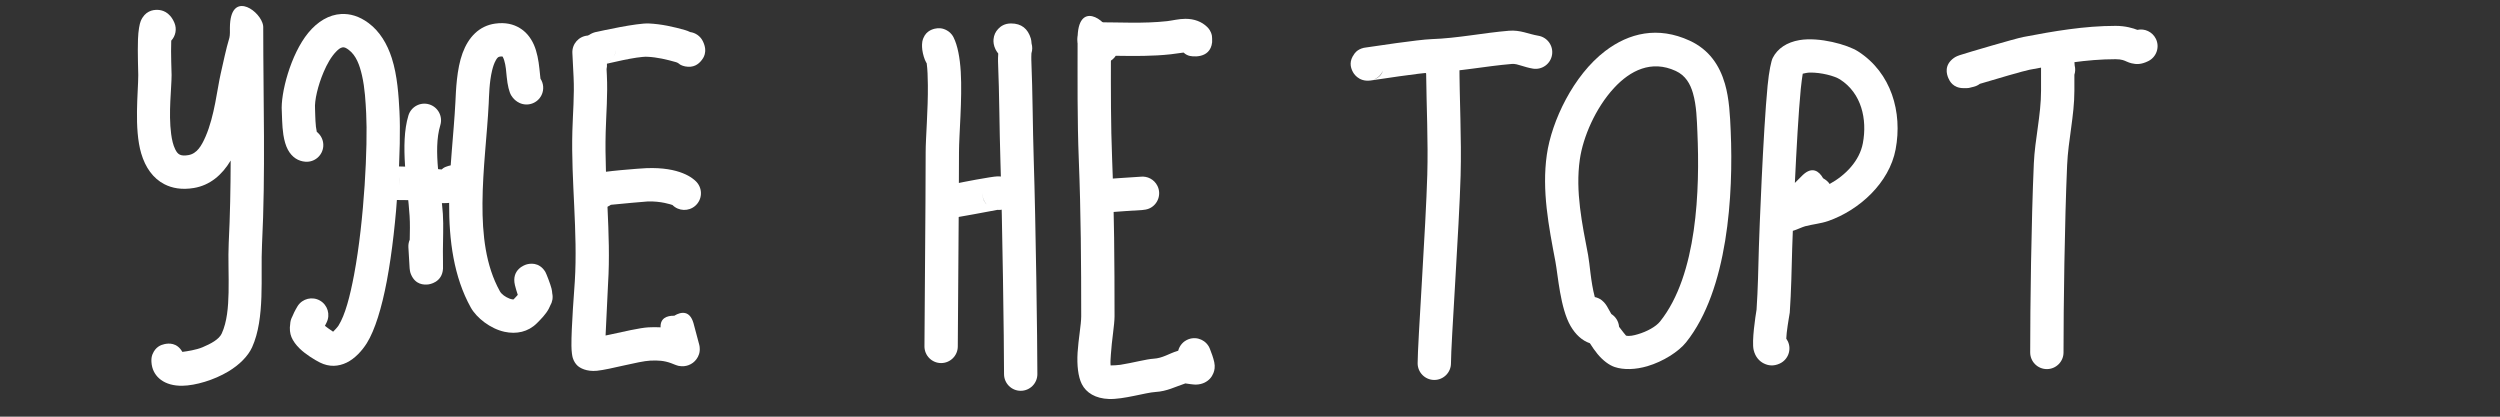
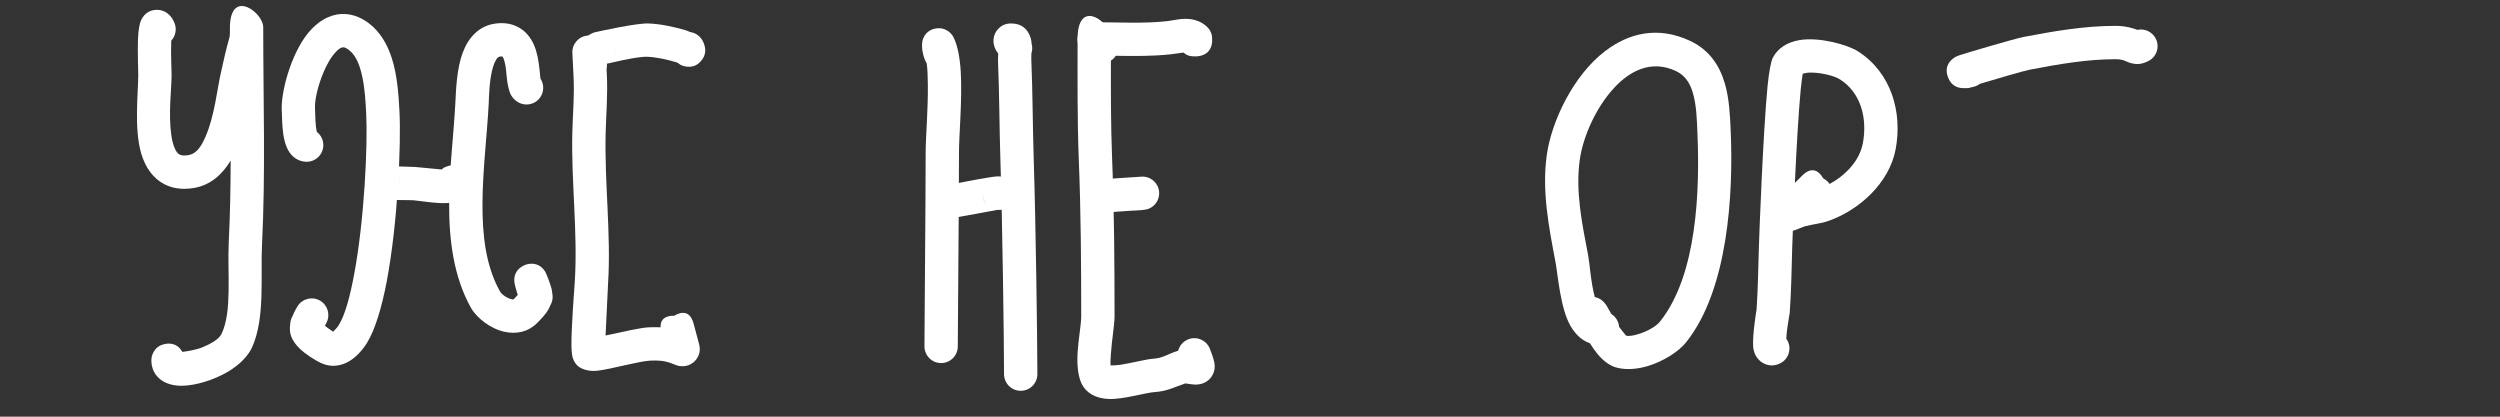
<svg xmlns="http://www.w3.org/2000/svg" width="100%" height="100%" viewBox="0 0 1200 200" version="1.1" xml:space="preserve" style="fill-rule:evenodd;clip-rule:evenodd;stroke-linejoin:round;stroke-miterlimit:2;">
  <rect x="0" y="0" width="1200" height="200" fill="#333333" stroke="none" />
  <path d="M110.358,13.107L110.357,13.103L110.357,13.129L110.353,13.47L110.357,15.69C110.333,16.639 110.265,17.606 110.112,18.117C108.403,23.813 107.268,29.593 105.927,35.402C104.288,42.507 103.007,55.654 98.652,65.596C96.78,69.87 94.592,73.759 90.413,74.456C88.77,74.729 87.425,74.747 86.348,74.255C85.301,73.776 84.669,72.807 84.125,71.717C83.081,69.627 82.519,67.065 82.154,64.334C80.804,54.221 82.365,42.118 82.365,36.043C82.365,34.569 81.956,25.574 82.195,19.517C84.277,17.285 84.982,13.954 83.723,10.959C81.395,5.418 77.448,4.836 75.828,4.747C73.186,4.602 69.544,5.416 67.566,10.073C66.979,11.457 66.38,14.74 66.233,18.802C65.998,25.278 66.365,34.501 66.365,36.043C66.365,44.093 64.261,61.719 67.781,73.638C69.784,80.422 73.485,85.641 78.917,88.429C82.611,90.324 87.228,91.207 93.044,90.238C100.72,88.959 106.547,84.051 110.722,77.063C110.682,90.257 110.445,103.459 109.784,116.675C109.43,123.763 109.901,132.146 109.718,140.408C109.561,147.457 109.001,154.431 106.44,160.067C105.132,162.945 101.142,165.024 97.194,166.692C94.248,167.937 89.841,168.619 87.532,168.907C84.928,164.366 80.945,164.735 78.937,165.175C77.193,165.557 74.653,166.515 73.243,169.965C73.187,170.102 72.345,171.623 72.81,174.914L72.812,174.926L72.816,174.959L72.855,175.187C73.792,180.876 78.862,185.325 87.578,185.162C93.873,185.044 102.661,182.46 109.565,178.329C114.901,175.137 119.057,170.976 121.005,166.688C127.333,152.767 125.017,132.413 125.764,117.474C127.5,82.765 126.353,48.148 126.353,13.47L126.351,13.392L126.357,13.071C126.356,12.661 126.303,12.235 126.2,11.8C126.14,11.493 126.058,11.217 125.959,10.969C123.506,4.026 110.535,-4.002 110.358,13.107Z" style="fill:white;" />
  <path d="M152.064,63.304C151.913,62.569 151.723,61.557 151.644,60.808C151.264,57.198 151.312,53.439 151.217,52.215C150.913,48.257 152.567,41.102 155.344,34.58C156.945,30.819 158.925,27.243 161.356,24.767C162.328,23.778 163.287,22.903 164.461,22.726C165.4,22.585 166.312,23.12 167.381,23.922C170.996,26.633 172.625,31.3 173.739,36.126C175.185,42.398 175.489,49.116 175.768,54.406C176.566,69.576 174.929,105.454 169.951,131.909C167.993,142.315 165.66,151.192 162.503,156.244C161.961,157.111 160.583,158.53 159.892,159.219C158.74,158.493 157.122,157.298 155.958,156.412L156.763,154.801C158.66,151.007 157.266,146.392 153.586,144.282C149.906,142.173 145.219,143.303 142.904,146.858C142.904,146.858 141.42,149.183 140.348,151.855L140.137,152.276C139.621,153.307 139.35,154.398 139.302,155.48C138.924,157.841 139.178,160.067 139.904,161.816C140.648,163.606 142.025,165.564 143.911,167.375C146.802,170.15 151.047,172.752 153.554,174.006C158.098,176.278 162.445,175.936 166.37,174.064C170.357,172.163 173.88,168.229 176.071,164.724C179.962,158.498 183.262,147.692 185.675,134.867C190.897,107.117 192.583,69.479 191.746,53.565C191.355,46.15 190.773,36.352 188.067,27.912C185.878,21.084 182.309,15.118 176.981,11.122C172.366,7.661 167.895,6.511 163.772,6.732C157.957,7.044 152.465,10.288 147.978,15.745C139.449,26.12 134.615,44.996 135.265,53.442C135.384,54.991 135.337,60.278 136.014,64.687C136.445,67.49 137.2,70.019 138.153,71.804C140.191,75.619 143.286,77.387 146.617,77.627C151.021,77.945 154.854,74.627 155.172,70.224C155.373,67.442 154.123,64.887 152.064,63.304Z" style="fill:white;" />
  <path d="M224.061,91.956C224.38,91.436 224.672,90.818 224.916,90.086C224.741,90.612 224.516,91.108 224.248,91.57L224.221,91.63L224.061,91.956C223.273,93.254 222.327,93.95 221.576,94.333C222.658,93.655 223.584,92.717 224.248,91.57C224.999,89.943 225.368,88.356 225.398,87.952C225.757,83.026 222.484,81.037 221.419,80.422C219.451,79.284 217.169,78.869 214.537,79.883C214.328,79.964 213.173,80.21 211.968,81.349C208.556,81.008 200.799,80.244 199.304,80.15C197.477,80.036 190.311,79.867 187.75,79.81C187.261,79.546 186.737,79.33 186.182,79.17C181.941,77.943 177.501,80.391 176.274,84.632C175.297,88.01 175.899,91.441 179.831,93.988C180.768,94.595 182.561,95.374 185.05,95.696C188.746,96.173 195.989,95.974 198.306,96.119C200.568,96.26 210.17,97.897 215.074,97.439C218.633,97.106 221.091,95.684 222.405,94.37C223.075,93.7 223.625,92.836 224.061,91.956ZM191.738,84.994C192.054,86.297 192.043,87.698 191.644,89.078C192.056,87.653 192.09,86.291 191.738,84.994Z" style="fill:white;" />
  <path d="M264.114,146.668C265.138,144.968 265.528,142.897 265.08,140.845C265.035,140.083 264.919,139.307 264.729,138.517C264.222,136.412 262.174,131.17 261.752,130.486C258.697,125.53 254.082,126.558 252.768,126.92C252.108,127.102 245.329,129.235 247.17,136.889C247.548,138.457 248.032,139.996 248.534,141.531L248.183,141.922C247.87,142.263 247.557,142.604 247.244,142.945L246.511,143.712C246.377,143.717 246.131,143.721 245.981,143.702C245.487,143.639 244.989,143.491 244.5,143.301C242.601,142.563 240.746,141.251 239.947,139.814C233.09,127.471 231.498,112.646 231.588,97.561C231.686,81.176 233.842,64.466 234.577,49.755C234.763,46.044 234.819,39.538 236.219,33.776C236.644,32.023 237.184,30.345 237.989,28.943C238.457,28.128 238.93,27.313 239.873,27.178C240.411,27.101 240.862,27.04 241.238,27.161C241.404,27.215 241.381,27.438 241.46,27.585C241.684,28.004 241.856,28.466 242.006,28.945C242.802,31.492 242.992,34.42 243.22,36.843C243.605,40.934 244.422,44.208 245.38,45.79C246.456,47.566 247.845,48.688 249.308,49.383C253.296,51.278 258.072,49.578 259.967,45.59C261.21,42.974 260.906,40.018 259.423,37.759L258.92,32.971C258.516,29.098 257.784,24.85 256.223,21.373C254.714,18.01 252.477,15.262 249.452,13.436C246.486,11.645 242.666,10.616 237.611,11.339C229.982,12.428 224.856,17.84 222.04,25.461C219.163,33.244 218.868,43.534 218.597,48.956C217.851,63.883 215.688,80.84 215.588,97.465C215.481,115.39 217.813,132.918 225.961,147.584C228.744,152.594 235.404,157.779 242.13,159.256C247.868,160.515 253.501,159.353 257.711,155.144C259.71,153.145 262.016,150.805 263.379,148.248C263.655,147.73 263.902,147.203 264.114,146.668Z" style="fill:white;" />
-   <path d="M196.671,115.059C196.191,116.161 195.956,117.389 196.026,118.671C196.208,121.982 196.39,125.294 196.611,128.604L196.629,128.8L196.642,128.951L196.645,128.975C196.8,130.693 197.199,131.51 197.266,131.67C199.408,136.765 203.521,136.738 205.485,136.53C206.099,136.465 212.25,135.636 212.643,128.962C212.689,128.195 212.593,122.673 212.593,120.547C212.593,114.632 212.946,108.586 212.578,102.684C211.795,90.163 207.635,72.282 211.35,60.088C212.637,55.864 210.253,51.391 206.029,50.104C201.805,48.817 197.332,51.201 196.045,55.425C191.838,69.235 195.722,89.501 196.609,103.682C196.844,107.439 196.755,111.257 196.671,115.059Z" style="fill:white;" />
  <path d="M335.843,166.712L335.831,166.568L335.813,166.44L335.806,166.372L335.796,166.314L335.777,166.169L335.736,165.949L335.722,165.867L335.714,165.83L335.702,165.768L335.606,165.368L332.866,155.091L332.835,155.005C331.115,149.143 327.134,149.43 323.643,151.554C320.06,151.463 316.856,152.785 317.084,157.118C315.22,157.008 313.302,157.023 311.271,157.124C307.202,157.328 299.051,159.256 292.116,160.747C291.651,160.847 291.166,160.945 290.675,161.039C291.08,152.342 291.757,137.941 291.872,136.095C293.372,112.106 290.075,87.592 290.727,63.463C290.973,54.393 291.754,45.311 291.299,36.223L291.146,33.165C291.344,32.332 291.409,31.453 291.32,30.555C291.113,28.451 290.69,24.245 290.69,24.245C290.256,19.927 286.458,16.743 282.13,17.069C277.802,17.394 274.524,21.111 274.74,25.446C274.74,25.446 275.126,33.163 275.319,37.022C275.753,45.699 274.967,54.37 274.733,63.03C274.086,86.972 277.391,111.294 275.904,135.097C275.746,137.621 274.179,157.473 274.29,166.051C274.326,168.839 274.646,170.878 274.942,171.828C275.494,173.595 276.377,174.705 277.074,175.402C278.261,176.589 281.494,178.476 286.574,177.964C292.782,177.339 306.527,173.381 312.07,173.104C315.724,172.922 318.79,173.073 322.173,174.341C323.074,174.679 324.762,175.43 325.774,175.627C327.667,175.997 329.256,175.721 330.402,175.312C332.081,174.713 333.367,173.695 334.323,172.369C335.276,171.046 336.097,169.252 335.843,166.712Z" style="fill:white;" />
-   <path d="M293.21,98.305C298.332,97.808 309.168,96.774 310.832,96.707C317.217,96.452 322.317,98.236 322.784,98.406C325.733,101.377 330.53,101.58 333.723,98.786C337.046,95.878 337.383,90.82 334.476,87.497C332.754,85.529 326.307,80.075 310.193,80.72C307.497,80.828 288.84,82.213 285.287,83.447C280.8,85.005 279.78,88.396 279.505,89.953C279.211,91.626 278.861,98.062 286.934,99.681C289.215,100.138 291.465,99.575 293.21,98.305Z" style="fill:white;" />
  <path d="M286.5,15.284C285.989,15.359 285.477,15.486 284.972,15.667C280.188,17.384 279.87,21.235 279.774,21.754C279.406,23.739 279.755,25.547 280.702,27.197C281.439,28.48 282.821,30.349 285.933,31.03C286.103,31.067 287.411,31.452 289.608,30.983C291.73,30.53 305.609,27.017 310.728,27.25C315.415,27.463 320.023,28.559 324.521,29.844C325.561,30.142 326.197,30.858 326.45,30.996C327.449,31.54 328.296,31.764 328.89,31.878C332.819,32.633 335.24,30.925 336.814,28.861C337.314,28.204 340.024,25.086 337.347,19.732C336.12,17.279 333.8,15.731 331.271,15.385C330.513,15.02 329.694,14.682 328.916,14.46C323.227,12.835 317.382,11.536 311.455,11.266C305.758,11.008 288.682,14.793 286.5,15.284ZM293.392,28.792C292.572,29.633 291.553,30.305 290.374,30.728C292.072,30.119 292.961,29.276 293.392,28.792ZM295.609,24.195C295.474,25.267 295.122,26.298 294.583,27.224C295.217,26.173 295.51,25.146 295.609,24.195ZM322.781,26.327L322.821,26.416L322.741,26.219L322.781,26.327ZM322.584,25.794L322.646,25.964L322.574,25.757L322.556,25.698L322.584,25.794ZM322.44,25.288L322.44,25.288L322.44,25.288Z" style="fill:white;" />
  <path d="M444.814,30.354C445.23,33.361 445.327,36.987 445.371,40.806C445.507,52.65 444.317,66.13 444.317,73.086C444.317,98.226 443.738,155.25 443.738,166.272C443.738,170.687 447.323,174.272 451.738,174.272C456.154,174.272 459.738,170.687 459.738,166.272C459.738,155.25 460.317,98.226 460.317,73.086C460.317,64.848 461.933,47.595 461.166,34.483C460.764,27.623 459.605,21.735 457.736,17.996C456.714,15.952 455.359,15.078 454.534,14.606C452.507,13.448 450.543,13.335 448.722,13.765C447.144,14.137 443.697,15.239 442.713,19.944C442.632,20.333 442.443,21.96 442.704,23.956C442.98,26.056 443.778,28.679 444.557,29.959C444.639,30.094 444.724,30.226 444.814,30.354Z" style="fill:white;" />
  <path d="M456.219,88.552C455.296,88.482 454.346,88.573 453.405,88.844C448.849,90.16 447.586,92.627 447.422,92.905C446.164,95.03 446.109,97.03 446.505,98.766C446.904,100.513 447.829,102.286 449.868,103.647C450.223,103.884 452.379,105.415 456.171,104.849C459.369,104.372 475.986,101.255 478.781,100.73C479.024,100.754 479.271,100.765 479.52,100.765C483.936,100.765 487.52,97.18 487.52,92.765C487.52,91.026 486.303,84.436 478.705,84.662C475.941,84.744 461.913,87.438 456.219,88.552ZM473.563,98.101C472.293,96.685 471.52,94.815 471.52,92.765C471.52,94.696 472.09,96.534 473.563,98.101Z" style="fill:white;" />
  <path d="M479.157,25.72C479.078,27.092 479.016,28.584 479.052,29.431C479.717,45.403 479.691,61.418 480.206,77.396C481.156,106.827 481.939,163.864 481.939,179.584C481.939,183.999 485.523,187.584 489.939,187.584C494.354,187.584 497.939,183.999 497.939,179.584C497.939,163.785 497.152,106.459 496.198,76.88C495.681,60.852 495.705,44.787 495.038,28.765C495,27.85 495.04,26.742 495.088,25.571C495.579,24.042 495.595,22.4 495.147,20.87C495.099,19.96 494.991,19.127 494.784,18.441C493.395,13.844 490.354,11.258 485.308,11.258C482.224,11.258 480.37,12.571 479.141,13.864C477.89,15.181 477.072,16.828 476.893,18.863C476.784,20.097 476.925,21.811 477.845,23.682C478.137,24.277 478.612,24.994 479.157,25.72Z" style="fill:white;" />
  <path d="M568.976,184.038C570.038,184.203 572.881,184.624 573.999,184.608C575.719,184.585 577.129,184.173 578.197,183.65C580.262,182.638 581.653,181.081 582.45,179.062C582.978,177.724 583.307,176.033 582.85,173.894L582.83,173.791L582.815,173.731C582.329,171.566 581.543,169.474 580.735,167.408C579.154,163.368 574.641,161.324 570.561,162.801C567.976,163.737 566.162,165.871 565.531,168.357L565.144,168.465C561.07,169.719 558.122,171.918 553.715,172.177C550.246,172.381 543.783,174.158 537.778,175.102C536.369,175.323 534.381,175.389 533.09,175.403C532.924,173.933 533.098,172.119 533.212,170.222C533.619,163.469 534.981,155.963 534.981,151.802C534.981,126.598 534.824,101.404 533.817,76.239C533.166,59.946 533.209,43.452 533.235,27.095C534.151,25.163 534.285,22.886 533.477,20.792C533.429,20.277 533.252,18.34 533.243,18.108C533.228,17.715 533.172,17.311 533.078,16.9L533.069,16.854L533.041,16.746L533.016,16.64L532.995,16.566L532.973,16.481L532.956,16.43C530.798,8.976 517.245,0.141 517.245,18.679C517.245,37.992 517.058,57.574 517.83,76.879C518.828,101.831 518.981,126.811 518.981,151.802C518.981,155.747 517.627,162.857 517.241,169.259C516.878,175.281 517.493,180.811 519.247,184.319C521.368,188.56 525.876,191.295 532.295,191.515C539.323,191.757 549.874,188.43 554.654,188.149C560.136,187.827 564.037,185.666 568.976,184.038Z" style="fill:white;" />
  <path d="M547.446,84.821L547.202,84.84C544.001,85.07 529.732,85.919 526.484,86.366C524.184,86.682 522.9,87.505 522.527,87.752C520.918,88.818 520.121,90.091 519.654,91.115C519.241,92.02 517.419,101.994 527.099,102.52C528.214,102.58 529.288,102.409 530.274,102.047C535.136,101.599 546.043,100.969 548.485,100.789C550.703,100.625 551.873,99.971 551.974,99.92C555.924,97.946 557.527,93.137 555.552,89.187C554.002,86.086 550.704,84.432 547.446,84.821ZM530.649,87.163C529.939,86.84 529.057,86.602 527.966,86.543C528.917,86.595 529.82,86.811 530.649,87.163Z" style="fill:white;" />
  <path d="M535.561,26.778C544.403,26.909 553.286,27.021 562.014,26.052C563.353,25.903 566.39,25.476 568.108,25.229C569.264,26.329 570.451,26.65 570.531,26.687C571.33,27.053 580.9,28.795 581.826,20.261C581.854,19.996 581.849,19.143 581.814,18.377L581.78,18.111L581.792,18.176L581.813,18.355L581.814,18.377C581.847,18.667 581.864,18.961 581.864,19.258C581.864,18.901 581.844,18.602 581.813,18.355C581.796,17.833 581.762,17.356 581.718,17.136C581.268,14.889 580.139,13.641 579.521,13.023C576.814,10.317 573.159,9.058 569.096,9.032C565.99,9.011 562.564,9.892 560.247,10.15C548.889,11.412 537.254,10.679 525.824,10.679C522.659,10.679 520.85,11.99 519.731,13.074C518.073,14.679 517.182,16.691 517.207,19.13C517.221,20.616 517.827,23.194 519.922,25.516C522.007,27.826 526,30 527.154,30.249C530.496,30.972 533.806,29.488 535.561,26.778Z" style="fill:white;" />
-   <path d="M684.551,35.324C684.725,51.486 685.548,67.676 685.098,83.861C684.409,108.68 680.465,164.776 680.465,174.375C680.465,178.79 684.05,182.375 688.465,182.375C692.88,182.375 696.465,178.79 696.465,174.375C696.465,164.823 700.406,109.002 701.092,84.305C701.598,66.085 700.516,47.859 700.516,29.677C700.516,25.97 699.049,23.686 697.787,22.36C695.632,20.095 692.99,19.384 690.511,19.636C687.222,19.969 681.567,22.851 682.378,30.632C682.57,32.465 683.367,34.089 684.551,35.324Z" style="fill:white;" />
-   <path d="M655.991,22.746C655.533,22.772 655.072,22.841 654.61,22.953C651.262,23.76 650.189,25.721 649.976,26.011C647.681,29.133 648.023,32.045 649.389,34.564C649.49,34.749 651.836,39.424 657.821,38.647C660.801,38.261 681.367,34.988 687.578,34.778C700.488,34.341 712.804,31.769 725.593,30.703C727.319,30.56 728.682,31.053 730.053,31.47C731.898,32.031 733.741,32.599 735.768,32.937C740.124,33.663 744.249,30.717 744.975,26.361C745.701,22.006 742.754,17.881 738.399,17.155C733.56,16.348 729.808,14.297 724.265,14.759C711.739,15.802 699.681,18.36 687.037,18.787C680.879,18.995 658.496,22.366 655.991,22.746ZM663.797,33.971C662.823,36.167 660.875,37.9 658.363,38.506C661.591,37.727 663.138,35.927 663.797,33.971Z" style="fill:white;" />
  <path d="M763.148,164.76C764.289,166.571 765.523,168.362 766.787,169.891C769.433,173.093 772.407,175.286 775.06,176.173C779.409,177.629 785.085,177.431 790.745,175.768C798.308,173.544 805.738,168.793 809.313,164.324C829.465,139.133 832.06,93.31 830.738,62.899C830.421,55.622 830.074,47.46 827.97,40.22C825.406,31.394 820.421,23.845 811.049,19.519C795.763,12.464 781.894,15.825 770.498,24.496C755.232,36.112 744.791,58.065 742.476,74.27C740.025,91.427 743.387,108.707 746.589,125.517C747.821,131.989 748.91,147.995 753.902,156.531C756.287,160.61 759.368,163.461 763.148,164.76ZM780.497,161.102C782.138,161.499 784.177,161.022 786.233,160.417C790.467,159.172 794.817,156.831 796.819,154.329C814.8,131.853 815.932,90.728 814.753,63.594C814.489,57.533 814.358,50.715 812.606,44.684C811.314,40.238 809.066,36.225 804.344,34.046C792.666,28.656 782.492,33.85 774.773,42.193C765.813,51.879 759.848,65.805 758.315,76.533C756.115,91.938 759.431,107.43 762.306,122.523C763.094,126.662 763.554,135.357 765.503,142.596C766.479,142.786 767.662,143.195 768.891,144.143C769.388,144.527 770.335,145.379 771.29,146.911C771.78,147.697 772.517,149.071 773.431,150.718C775.42,151.964 776.844,154.071 777.132,156.583L777.157,156.866C778.524,158.748 780.165,160.708 780.497,161.102Z" style="fill:white;" />
  <path d="M843.144,148.646L843.137,148.691C842.635,151.67 840.77,163.751 841.742,167.945C842.575,171.542 844.701,173.472 846.573,174.42C848.697,175.495 851.27,175.918 854.328,174.483C858.325,172.607 860.047,167.838 858.171,163.842C857.954,163.38 857.699,162.949 857.409,162.552C857.457,161.656 857.529,160.581 857.63,159.714C858.158,155.161 859.057,150.476 859.087,150.037C859.802,139.672 859.964,129.411 860.26,119.039C860.296,117.8 860.397,114.863 860.557,110.784L861.105,110.635C862.512,110.208 865.181,108.944 866.48,108.598C870.013,107.656 874,107.311 877.459,106.111C892.448,100.909 906.882,87.776 909.903,71.666C913.249,53.822 907.807,34.912 891.896,24.683C886.805,21.41 873.234,17.663 863.798,19.241C857.739,20.254 853.178,23.271 850.896,27.835C850.193,29.242 849.129,34.083 848.448,41.104C846.294,63.306 844.446,112.32 844.267,118.582C843.979,128.642 843.828,138.596 843.144,148.646ZM847.989,159.8L847.941,159.821L848.148,159.742L847.989,159.8ZM848.439,159.636L848.344,159.671L848.57,159.598L848.439,159.636ZM848.88,159.507L848.788,159.534L848.934,159.495L848.88,159.507ZM878.224,88.315C885.891,84.113 892.587,77.196 894.177,68.718C896.336,57.202 893.512,44.743 883.244,38.142C880.585,36.433 874.082,34.731 868.671,34.833C867.6,34.853 866.088,35.187 865.31,35.379C865.079,36.865 864.651,39.787 864.373,42.649C863.287,53.844 862.283,71.952 861.537,87.805L865.412,83.93C865.449,83.894 865.49,83.86 865.536,83.828C869.864,79.872 873.131,82.065 875.094,85.562C876.408,86.3 877.537,87.221 878.224,88.315Z" style="fill:white;" />
  <path d="M950.342,40.234C957.984,37.927 971.506,33.99 974.157,33.482C987.79,30.872 1001.53,28.416 1015.48,28.416C1018.53,28.416 1019.79,29.114 1020.72,29.525C1021.57,29.904 1022.35,30.187 1023.13,30.377C1025.4,30.929 1027.76,31.037 1031.22,29.308C1035.16,27.333 1036.77,22.524 1034.79,18.575C1033.12,15.234 1029.42,13.572 1025.93,14.335C1024.03,13.582 1020.31,12.416 1015.48,12.416C1000.51,12.416 985.771,14.968 971.148,17.768C967.51,18.464 944.709,25.149 940.646,26.484C938.935,27.047 938.048,27.682 937.887,27.798C933.05,31.268 934.404,35.623 935.196,37.466C935.768,38.794 937.393,42.307 942.555,42.307C945.461,42.307 944.752,42.288 947.39,41.644C948.496,41.374 949.492,40.886 950.342,40.234Z" style="fill:white;" />
-   <path d="M995.701,35.883C996.155,34.496 996.233,32.971 995.852,31.459L995.699,29.49C995.597,25.109 991.99,21.626 987.608,21.677C983.227,21.728 979.701,25.295 979.701,29.677L979.701,43.568C979.701,55.279 976.747,66.778 976.236,78.527C975.011,106.698 974.492,146.832 974.492,169.166C974.492,173.581 978.077,177.166 982.492,177.166C986.908,177.166 990.492,173.581 990.492,169.166C990.492,147.003 991.006,107.177 992.221,79.222C992.742,67.242 995.701,55.51 995.701,43.568L995.701,35.883Z" style="fill:white;" />
</svg>